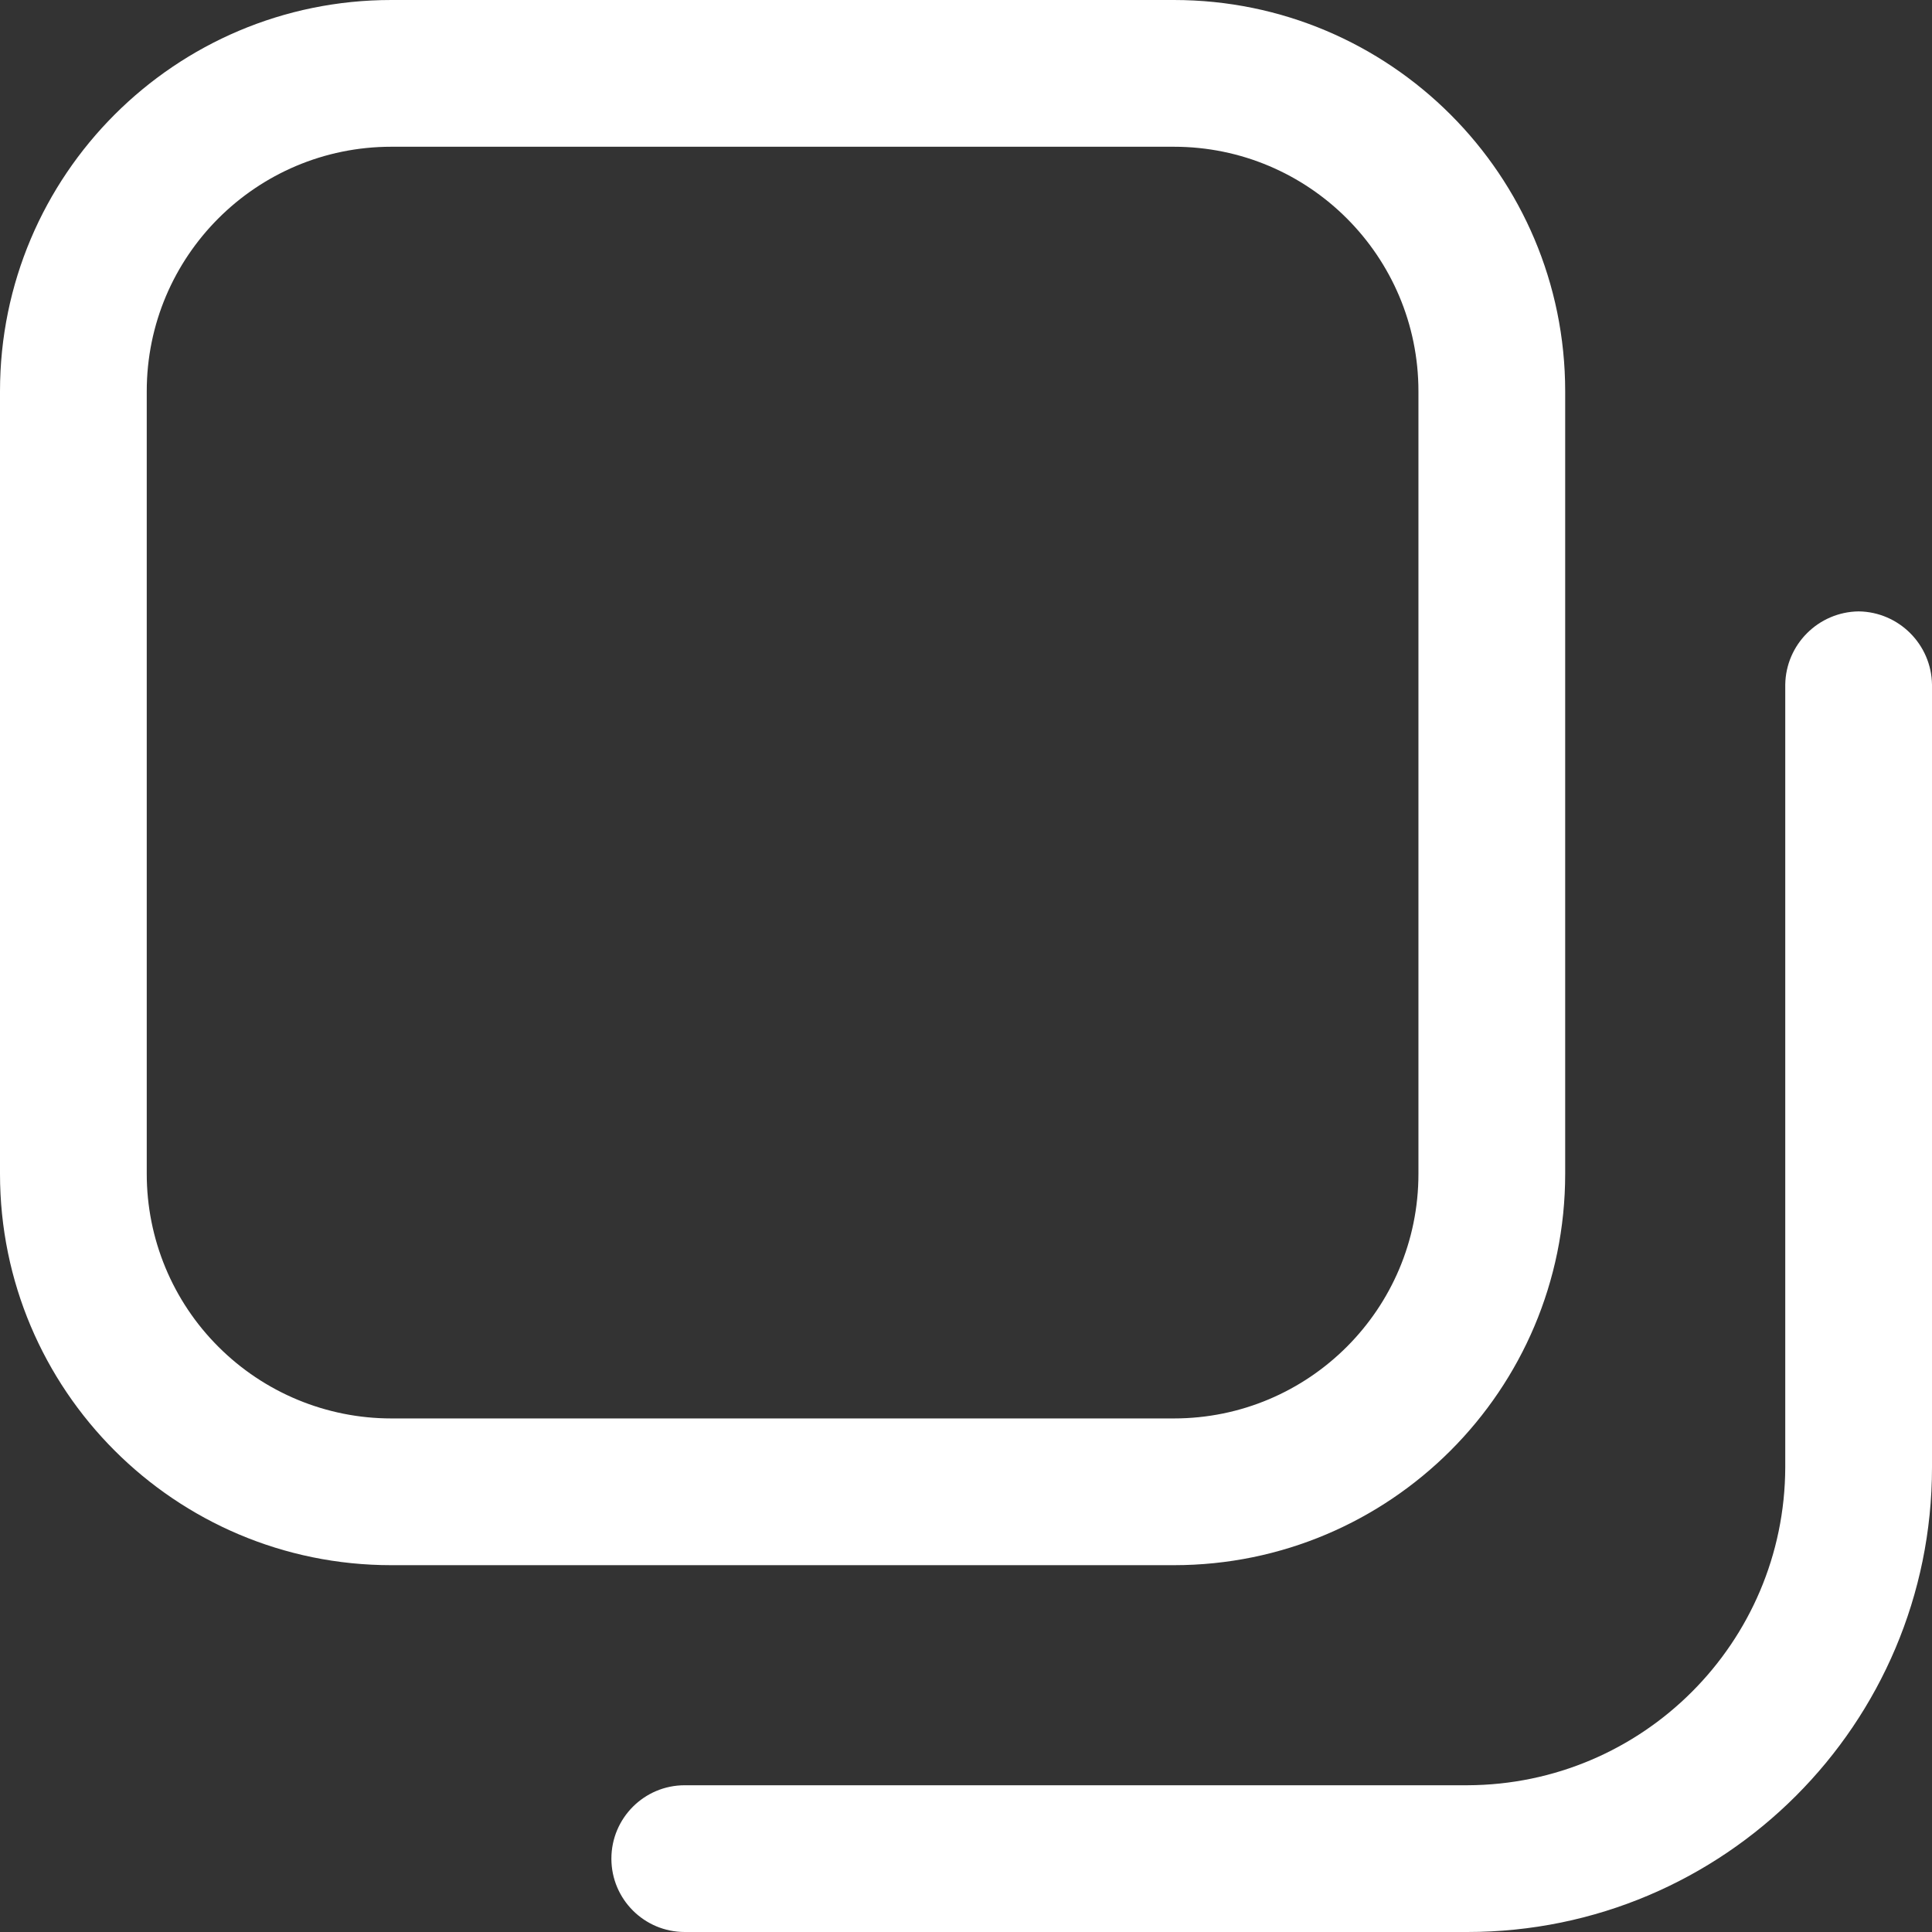
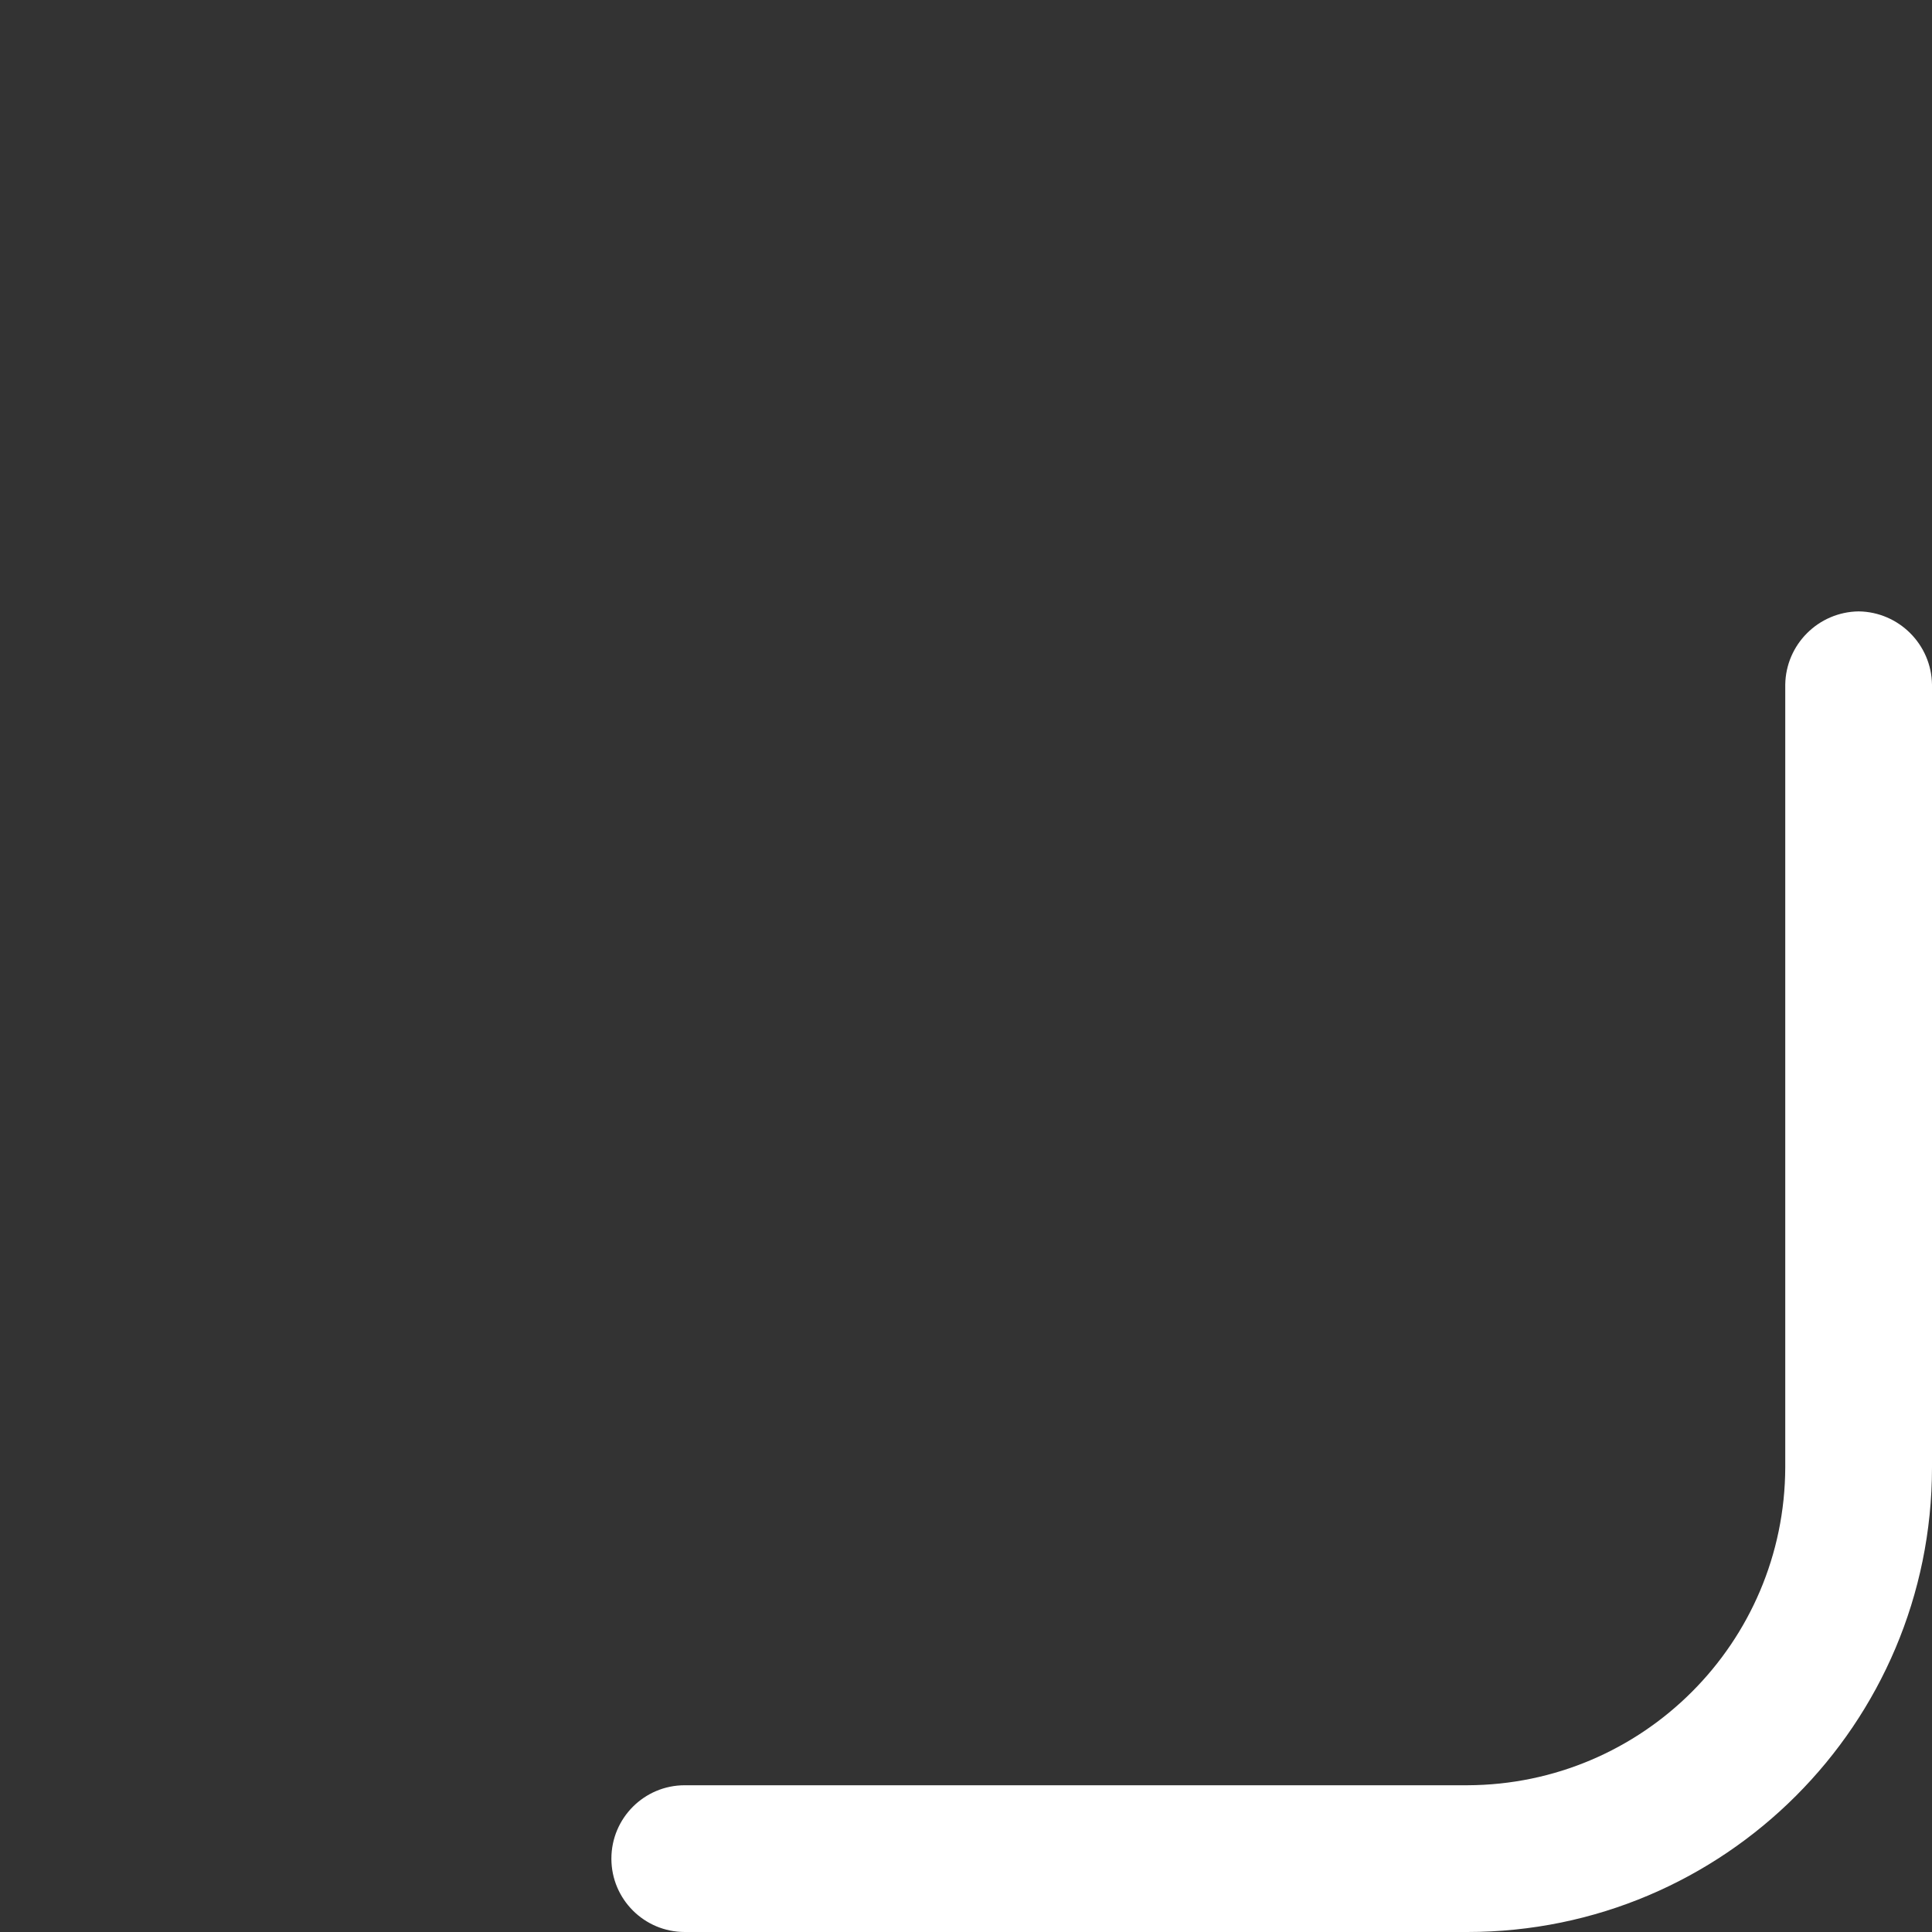
<svg xmlns="http://www.w3.org/2000/svg" width="22" height="22" viewBox="0 0 22 22" fill="none">
  <rect x="0" y="0" width="22" height="22" fill="#333333" stroke="none" />
-   <path fill-rule="evenodd" clip-rule="evenodd" d="M17.823 4.456V13.367C17.823 15.828 15.828 17.823 13.367 17.823H4.456C1.995 17.823 0 15.828 0 13.367V4.456C0 1.995 1.995 0 4.456 0H13.367C15.828 0 17.823 1.995 17.823 4.456ZM1.671 4.456V13.367C1.671 14.106 1.964 14.814 2.487 15.336C3.009 15.858 3.717 16.152 4.456 16.152H13.367C14.905 16.152 16.152 14.905 16.152 13.367V4.456C16.152 2.918 14.905 1.671 13.367 1.671H4.456C2.918 1.671 1.671 2.918 1.671 4.456Z" fill="white" />
  <path d="M21.165 6.962C20.706 6.968 20.335 7.339 20.329 7.797V16.709C20.323 18.706 18.706 20.323 16.709 20.329H7.797C7.336 20.329 6.962 20.703 6.962 21.165C6.962 21.626 7.336 22 7.797 22H16.709C19.631 22 22 19.631 22 16.709V7.797C21.994 7.339 21.623 6.968 21.165 6.962Z" fill="white" />
</svg>